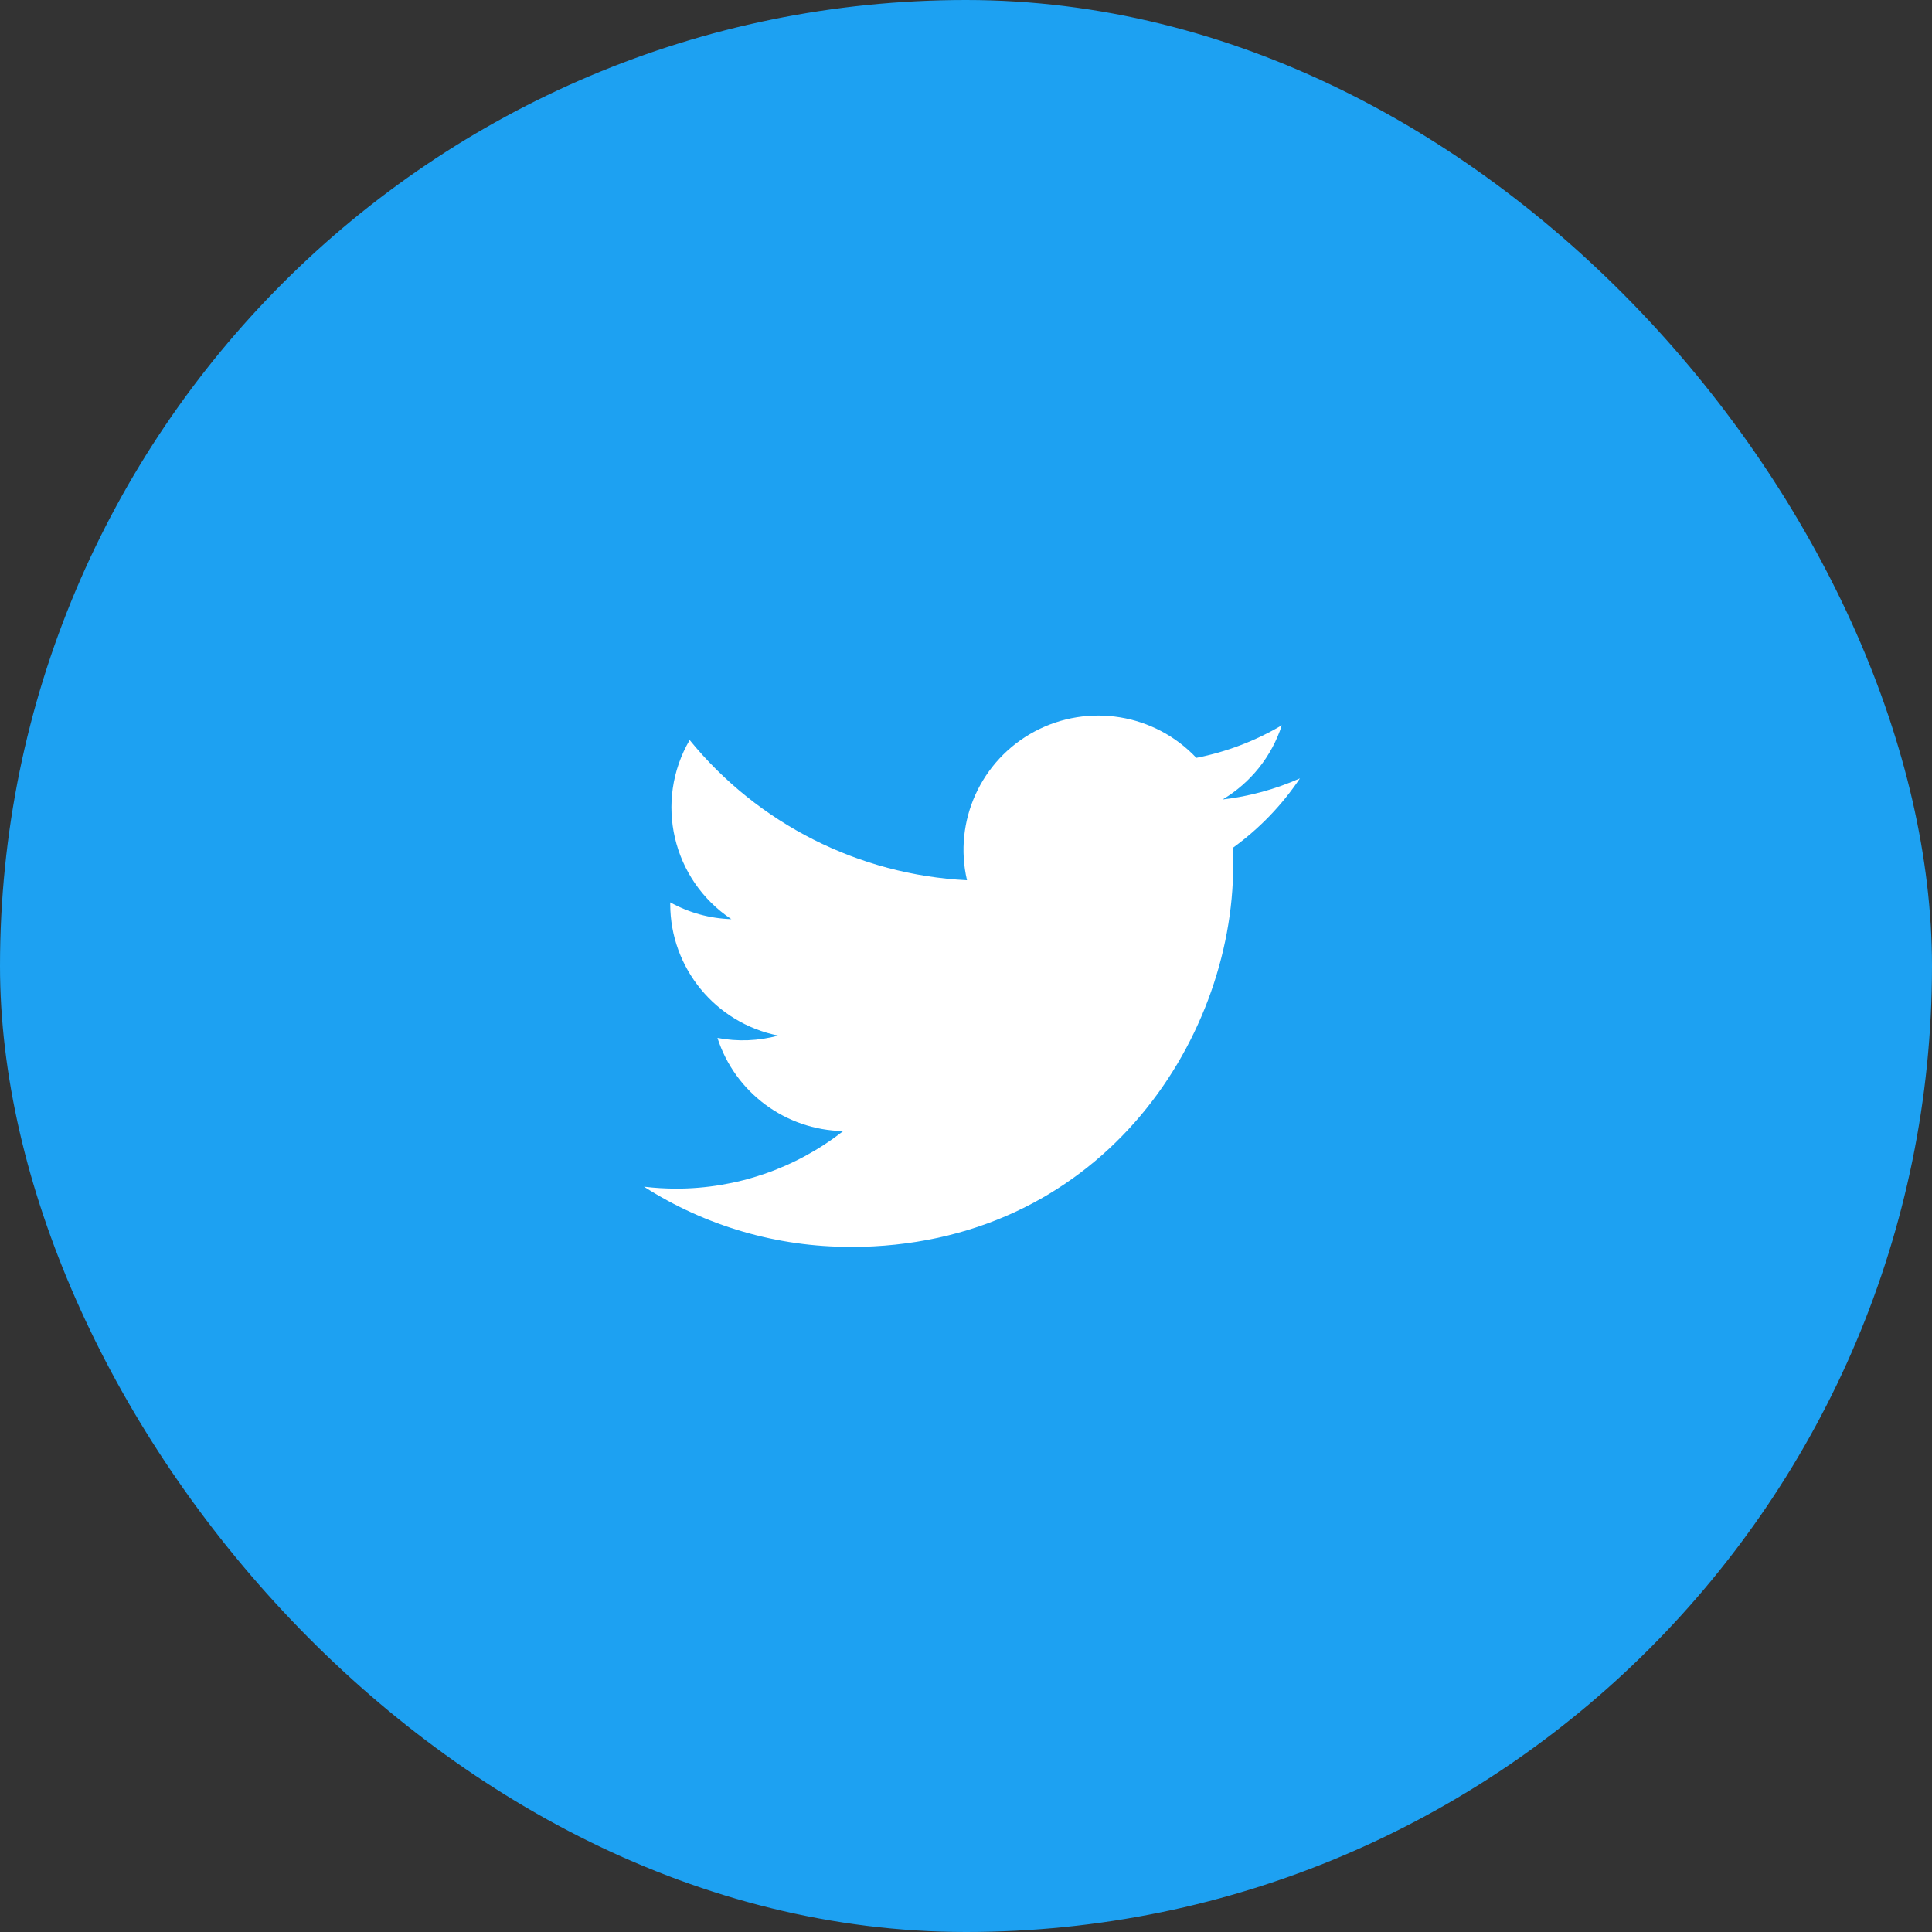
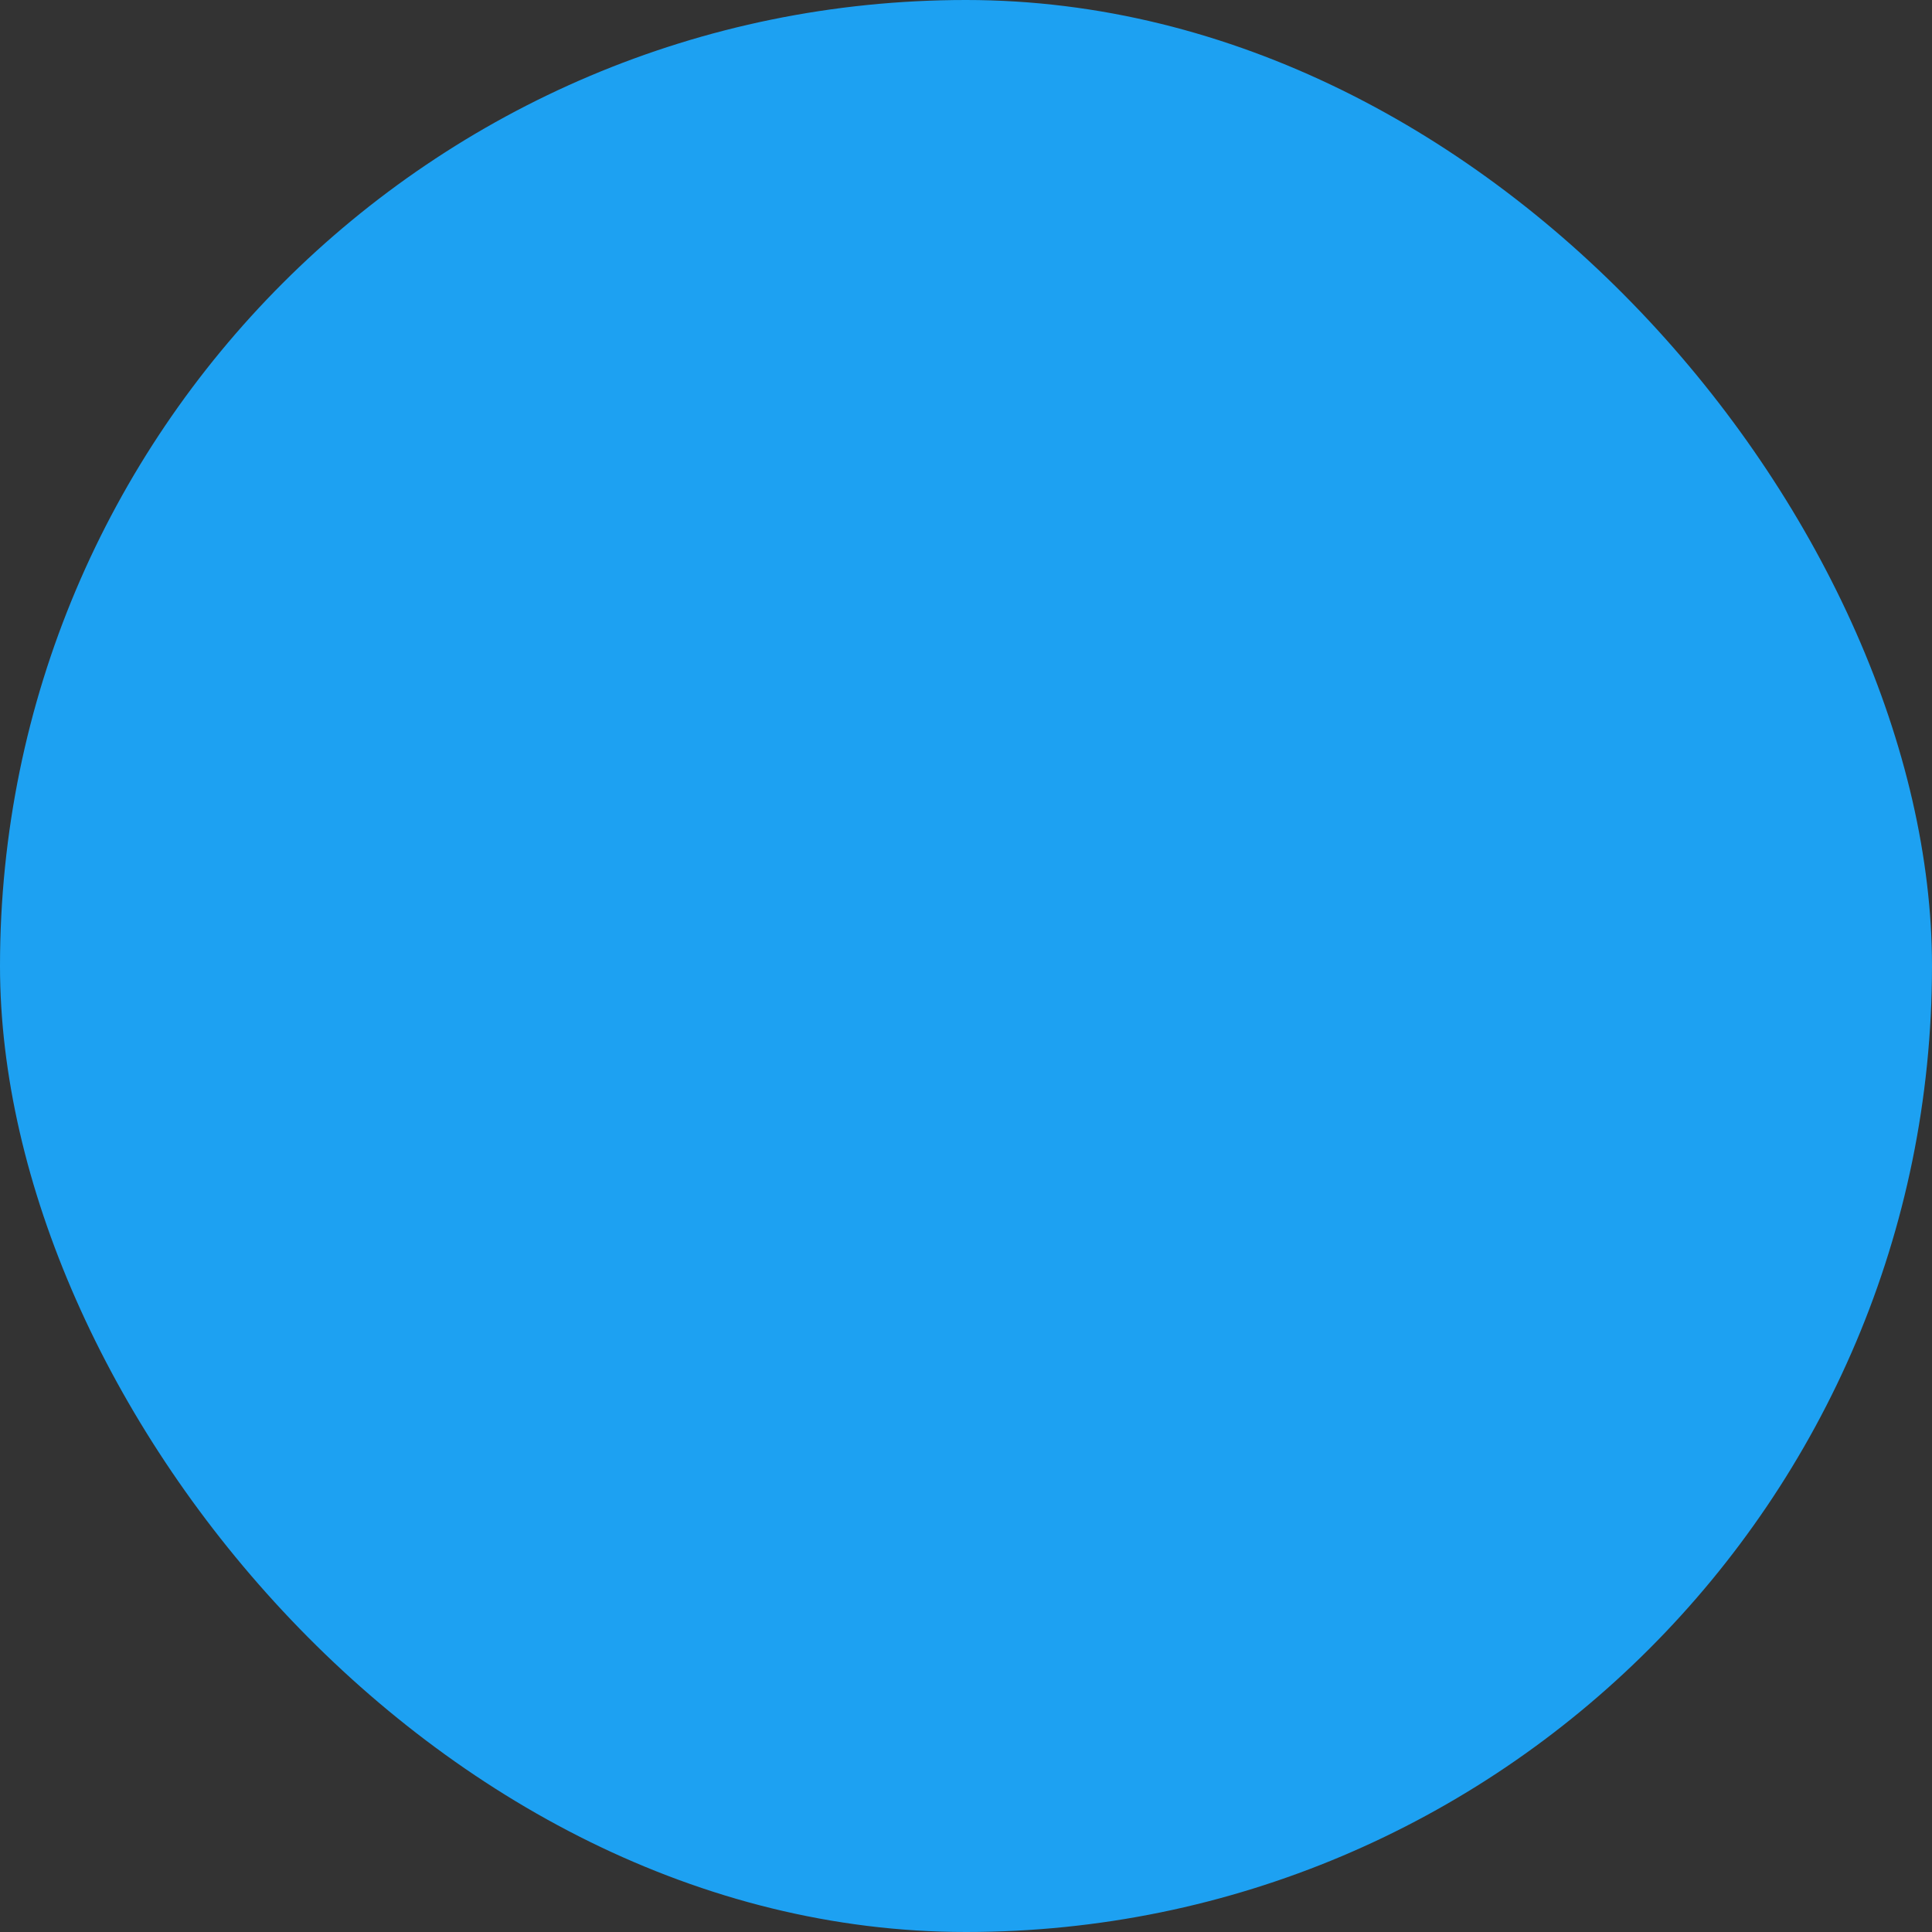
<svg xmlns="http://www.w3.org/2000/svg" width="54" height="54" viewBox="0 0 54 54" fill="none">
  <rect x="0" y="0" width="54" height="54" fill="#333333" stroke="none" />
  <rect width="54" height="54" rx="27" fill="#1DA1F2" />
-   <path d="M23.765 34.853C30.684 34.853 34.468 29.138 34.468 24.182C34.468 24.02 34.468 23.858 34.457 23.698C35.193 23.167 35.828 22.509 36.333 21.756C35.647 22.06 34.919 22.259 34.173 22.346C34.958 21.878 35.546 21.14 35.827 20.272C35.088 20.709 34.281 21.017 33.438 21.182C32.272 19.946 30.419 19.644 28.919 20.444C27.419 21.245 26.643 22.95 27.028 24.603C24.004 24.452 21.186 23.027 19.276 20.684C18.278 22.398 18.788 24.59 20.441 25.691C19.842 25.673 19.256 25.512 18.733 25.221C18.733 25.237 18.733 25.253 18.733 25.269C18.734 27.054 19.996 28.592 21.751 28.945C21.197 29.096 20.616 29.118 20.053 29.01C20.545 30.537 21.957 31.584 23.567 31.614C22.235 32.658 20.589 33.224 18.895 33.223C18.596 33.222 18.297 33.204 18 33.169C19.72 34.269 21.722 34.853 23.765 34.85" fill="white" />
</svg>